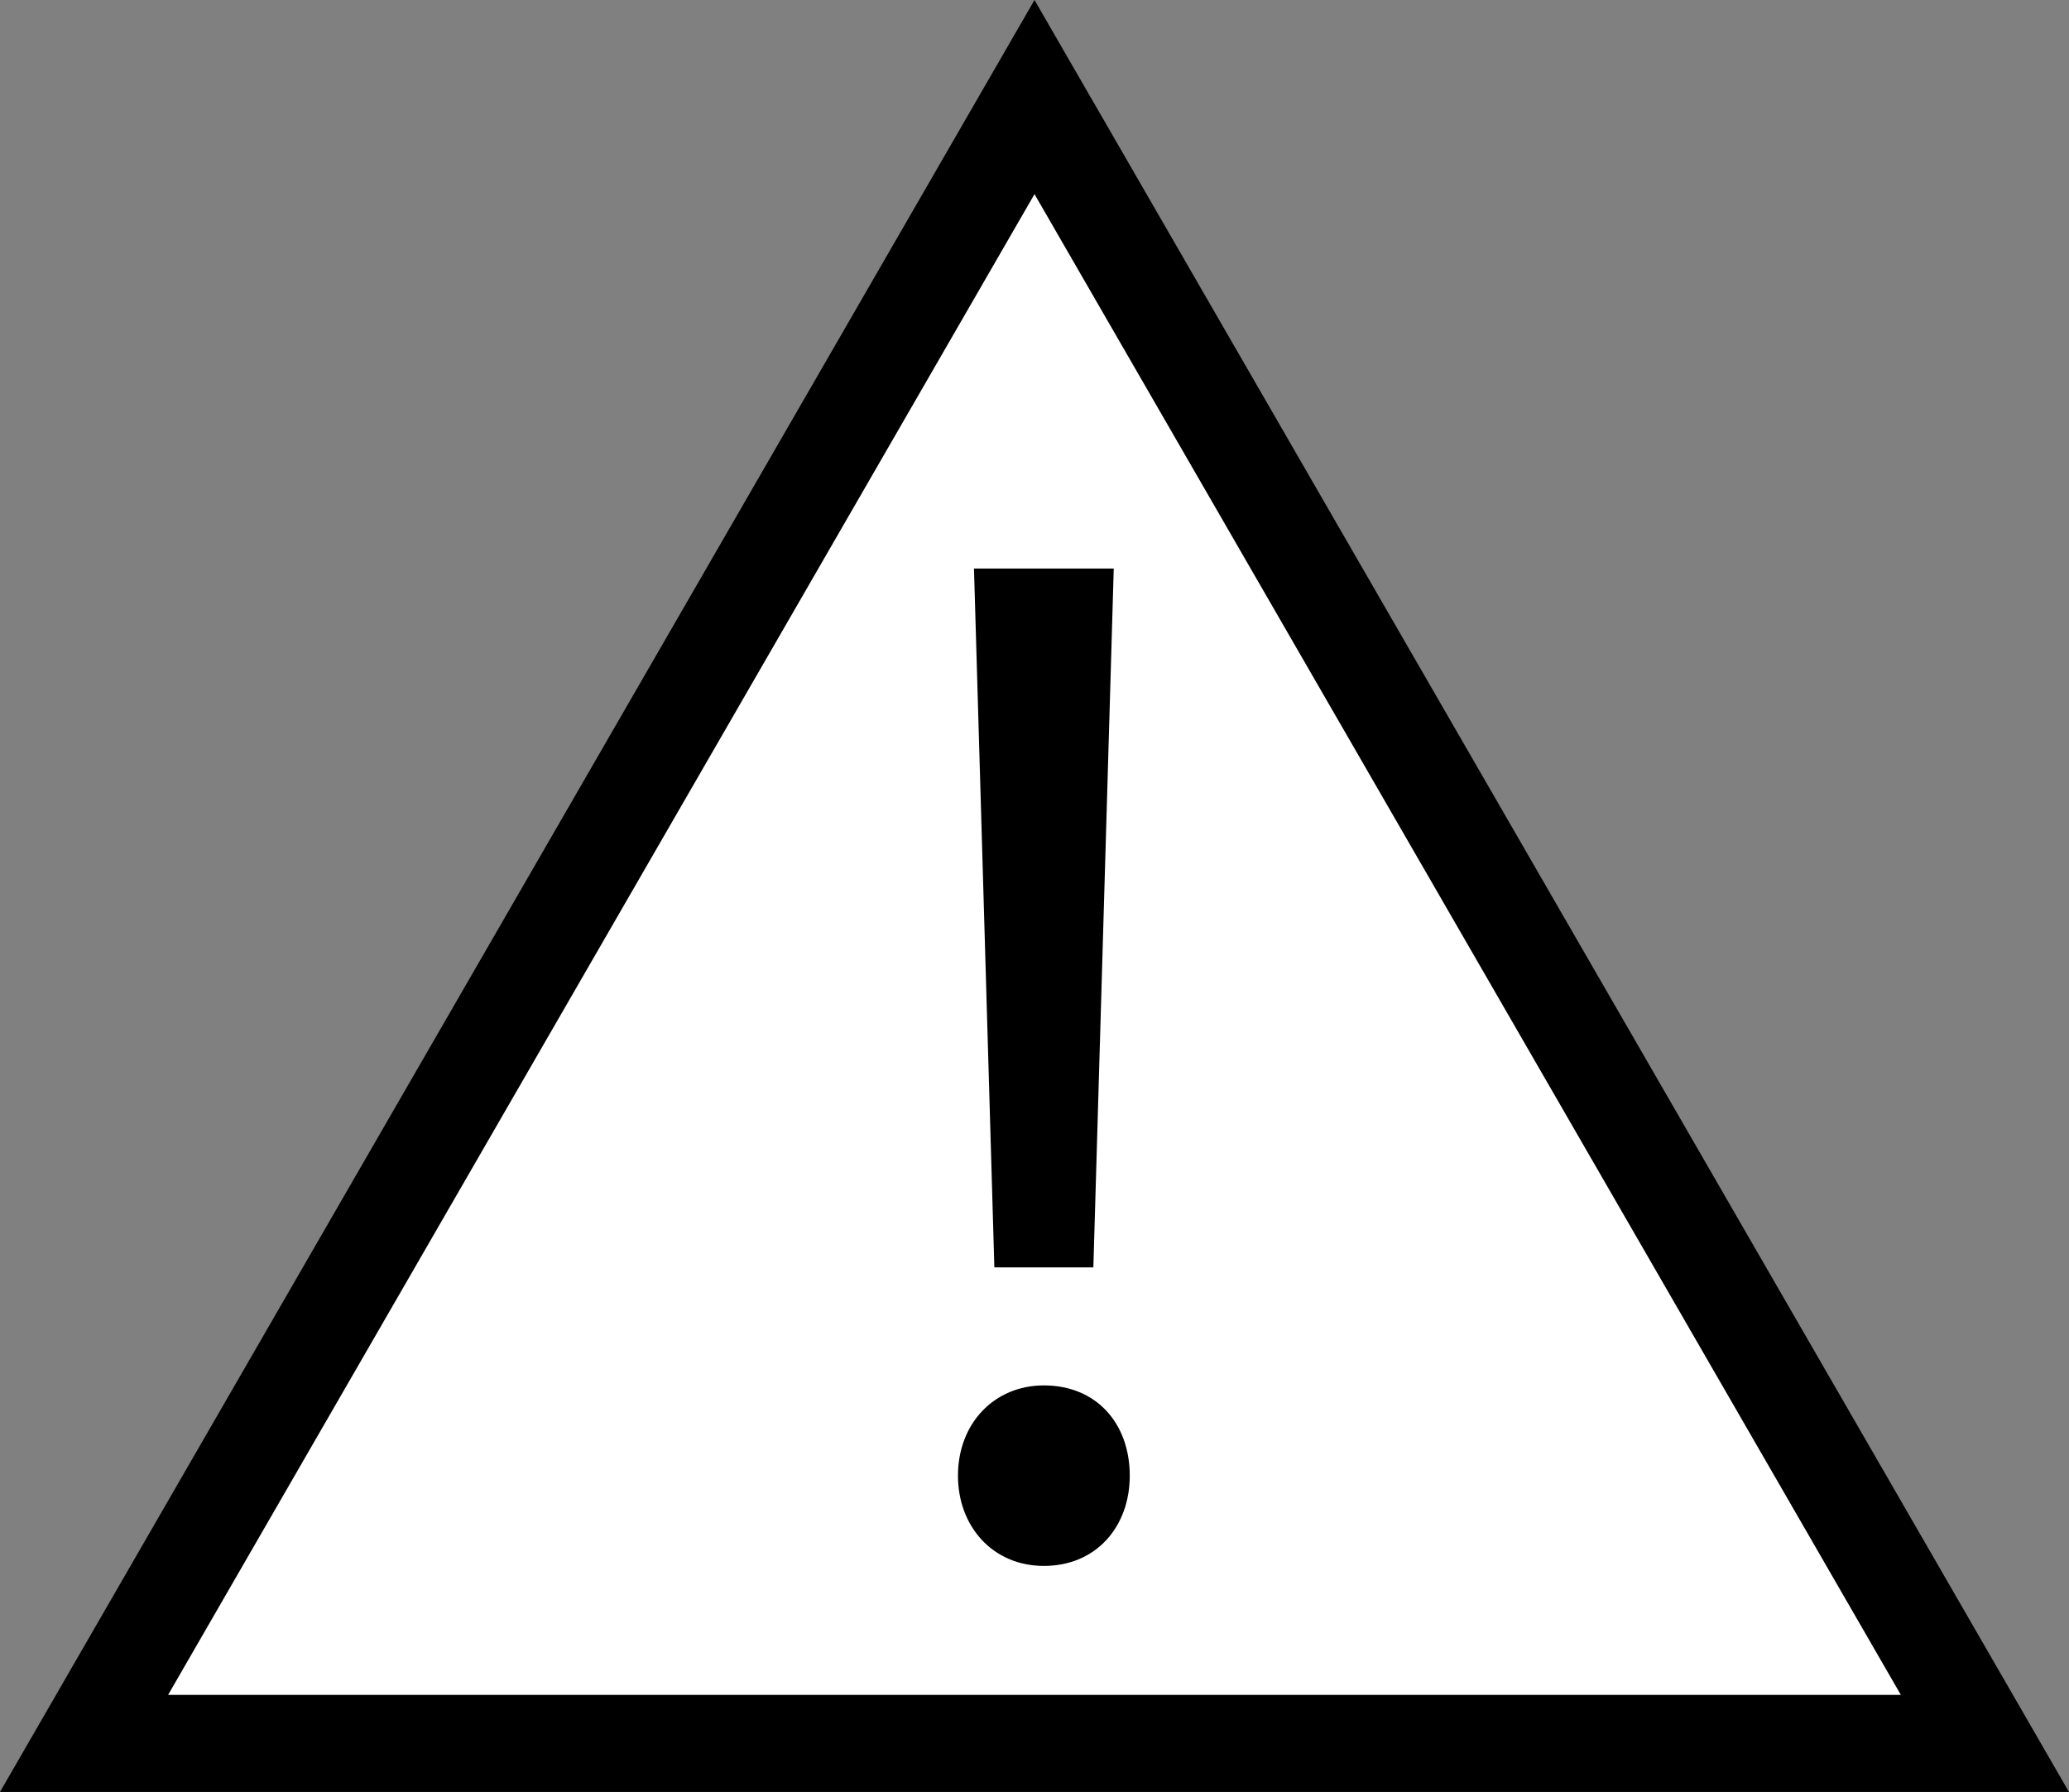
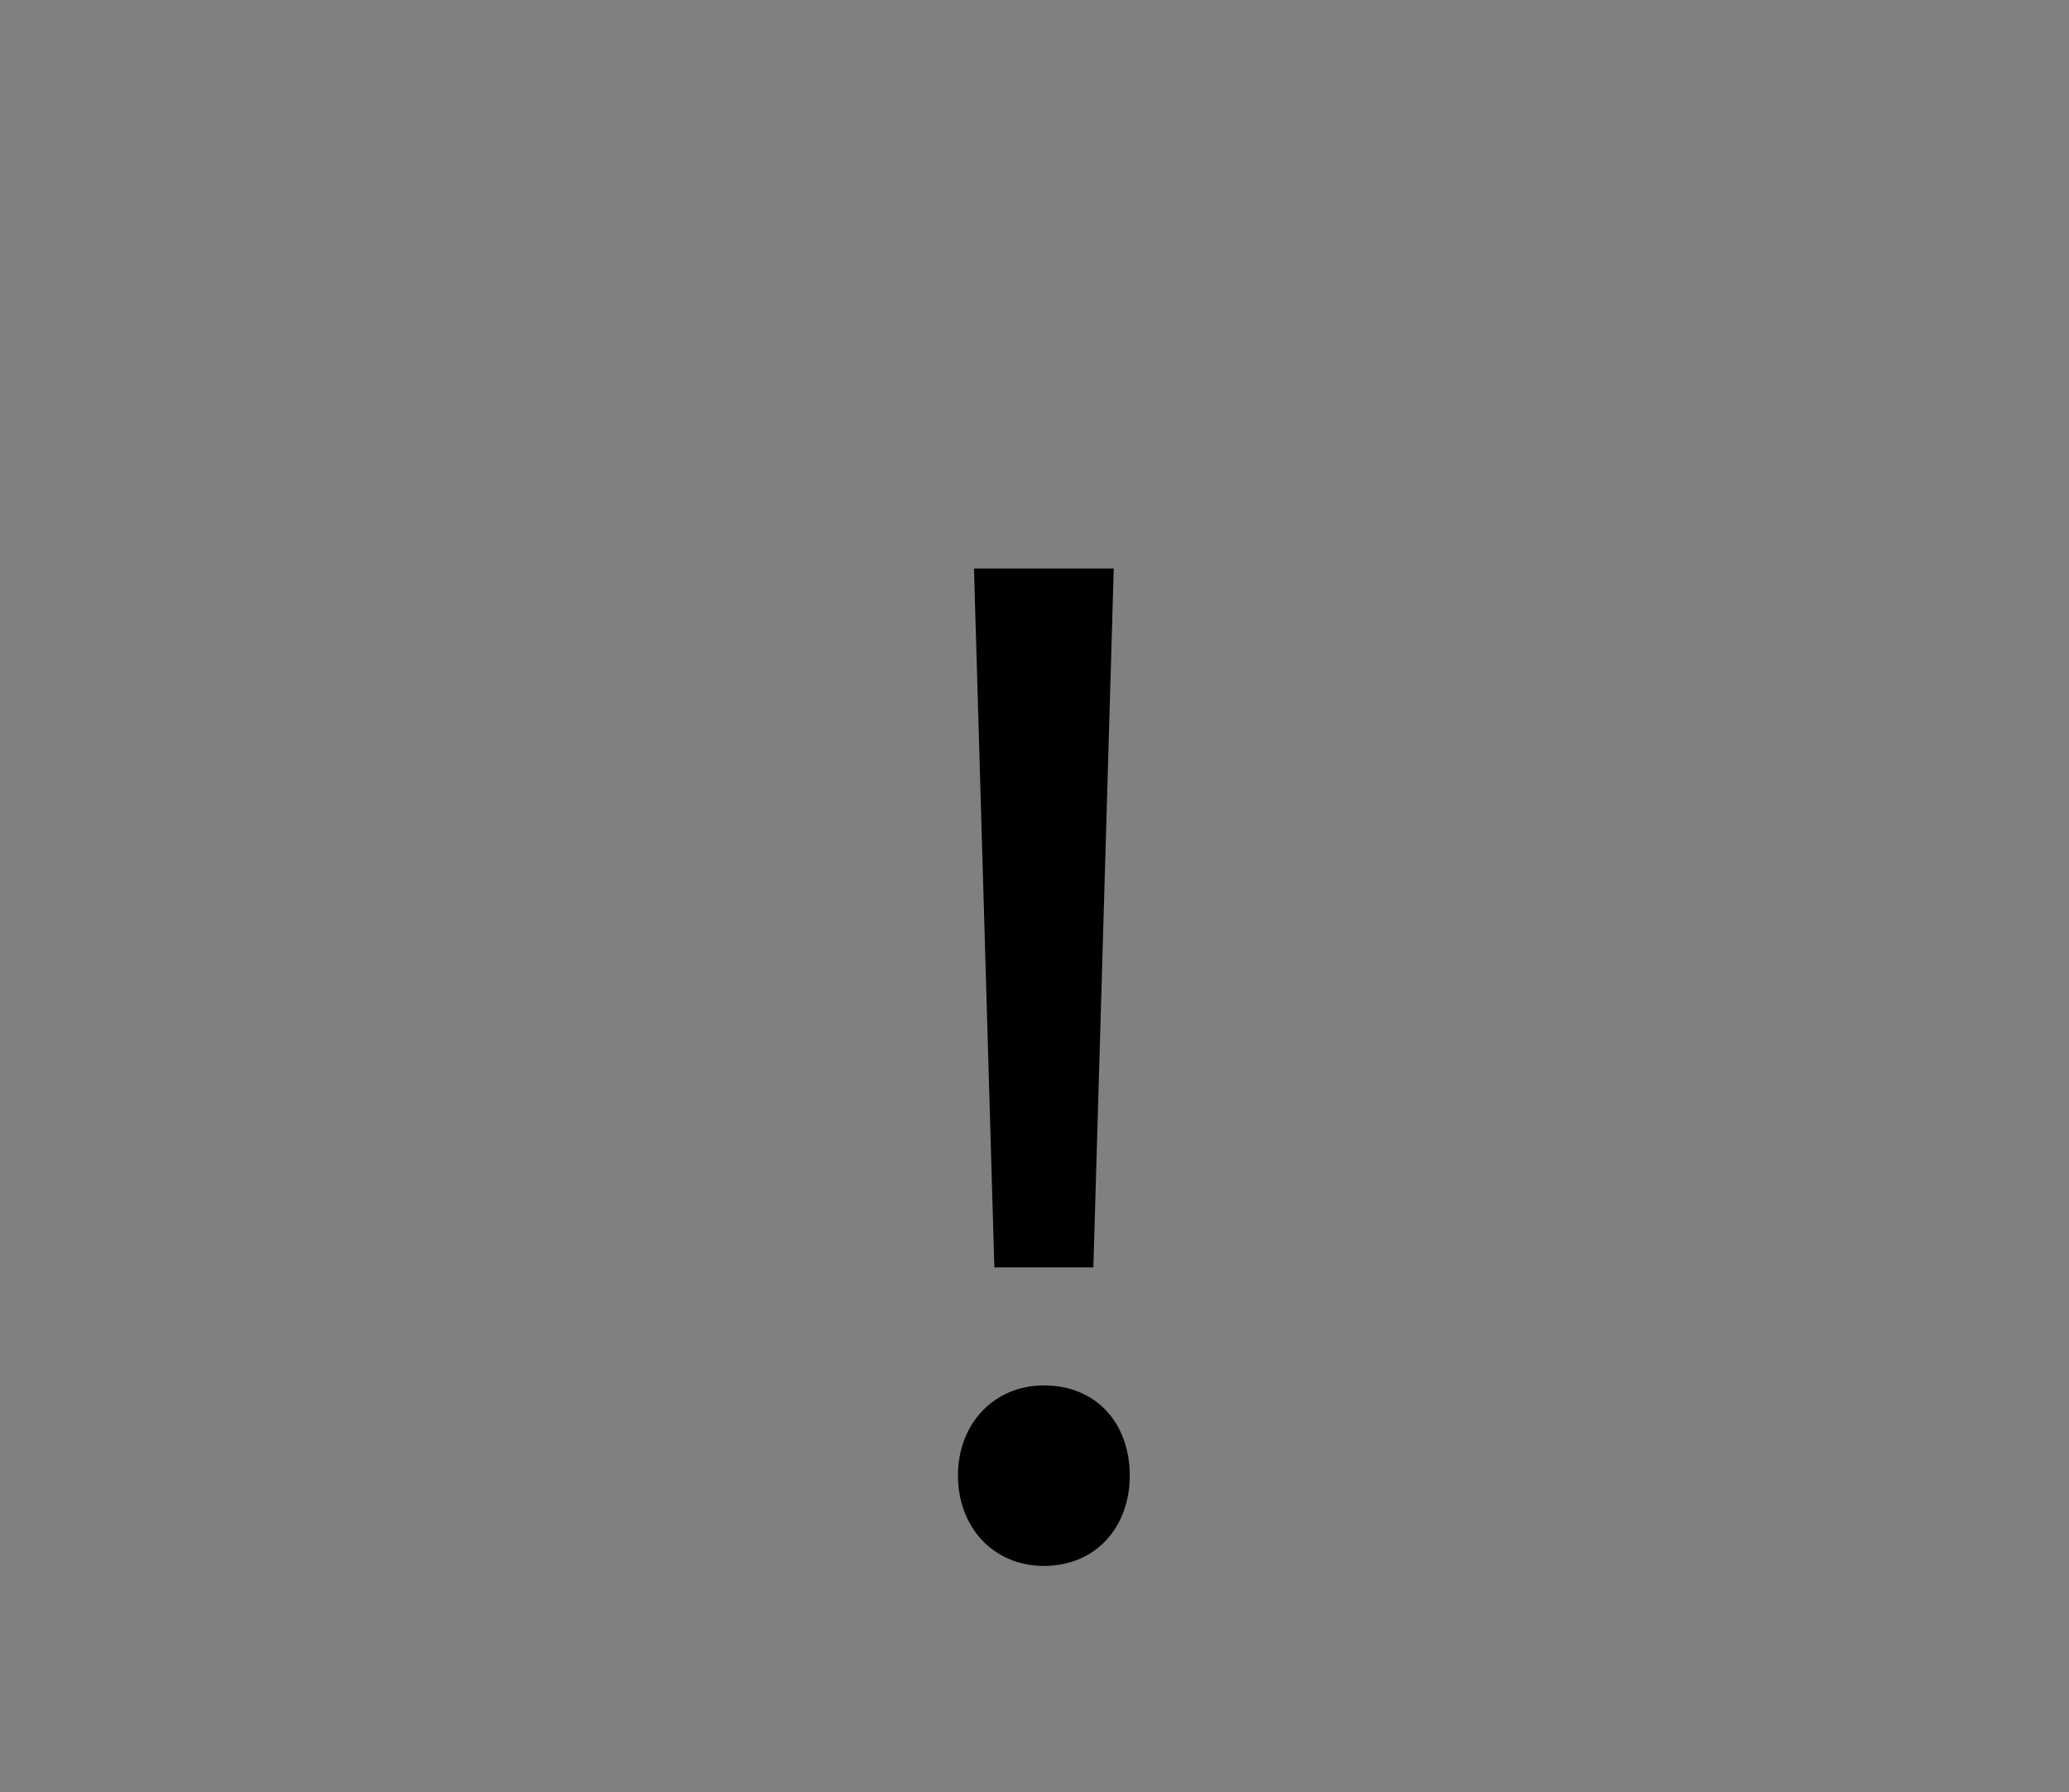
<svg xmlns="http://www.w3.org/2000/svg" version="1.1" id="Layer_1" x="0px" y="0px" width="42.634px" height="36.921px" viewBox="0 0 42.634 36.921" enable-background="new 0 0 42.634 36.921" xml:space="preserve">
  <rect x="0" y="0" width="42.634" height="36.921" fill="#808080" stroke="none" />
-   <polygon fill="#FFFFFF" stroke="#000000" stroke-width="2" stroke-miterlimit="10" points="1.732,35.92 21.317,2 40.901,35.92 " />
  <g>
-     <path d="M19.74,30.404c0-1.08,0.75-1.86,1.77-1.86c1.08,0,1.77,0.78,1.77,1.86c0,1.049-0.69,1.859-1.77,1.859   C20.46,32.263,19.74,31.453,19.74,30.404z M20.49,26.113l-0.42-14.399h2.88l-0.42,14.399H20.49z" />
+     <path d="M19.74,30.404c0-1.08,0.75-1.86,1.77-1.86c1.08,0,1.77,0.78,1.77,1.86c0,1.049-0.69,1.859-1.77,1.859   C20.46,32.263,19.74,31.453,19.74,30.404M20.49,26.113l-0.42-14.399h2.88l-0.42,14.399H20.49z" />
  </g>
</svg>